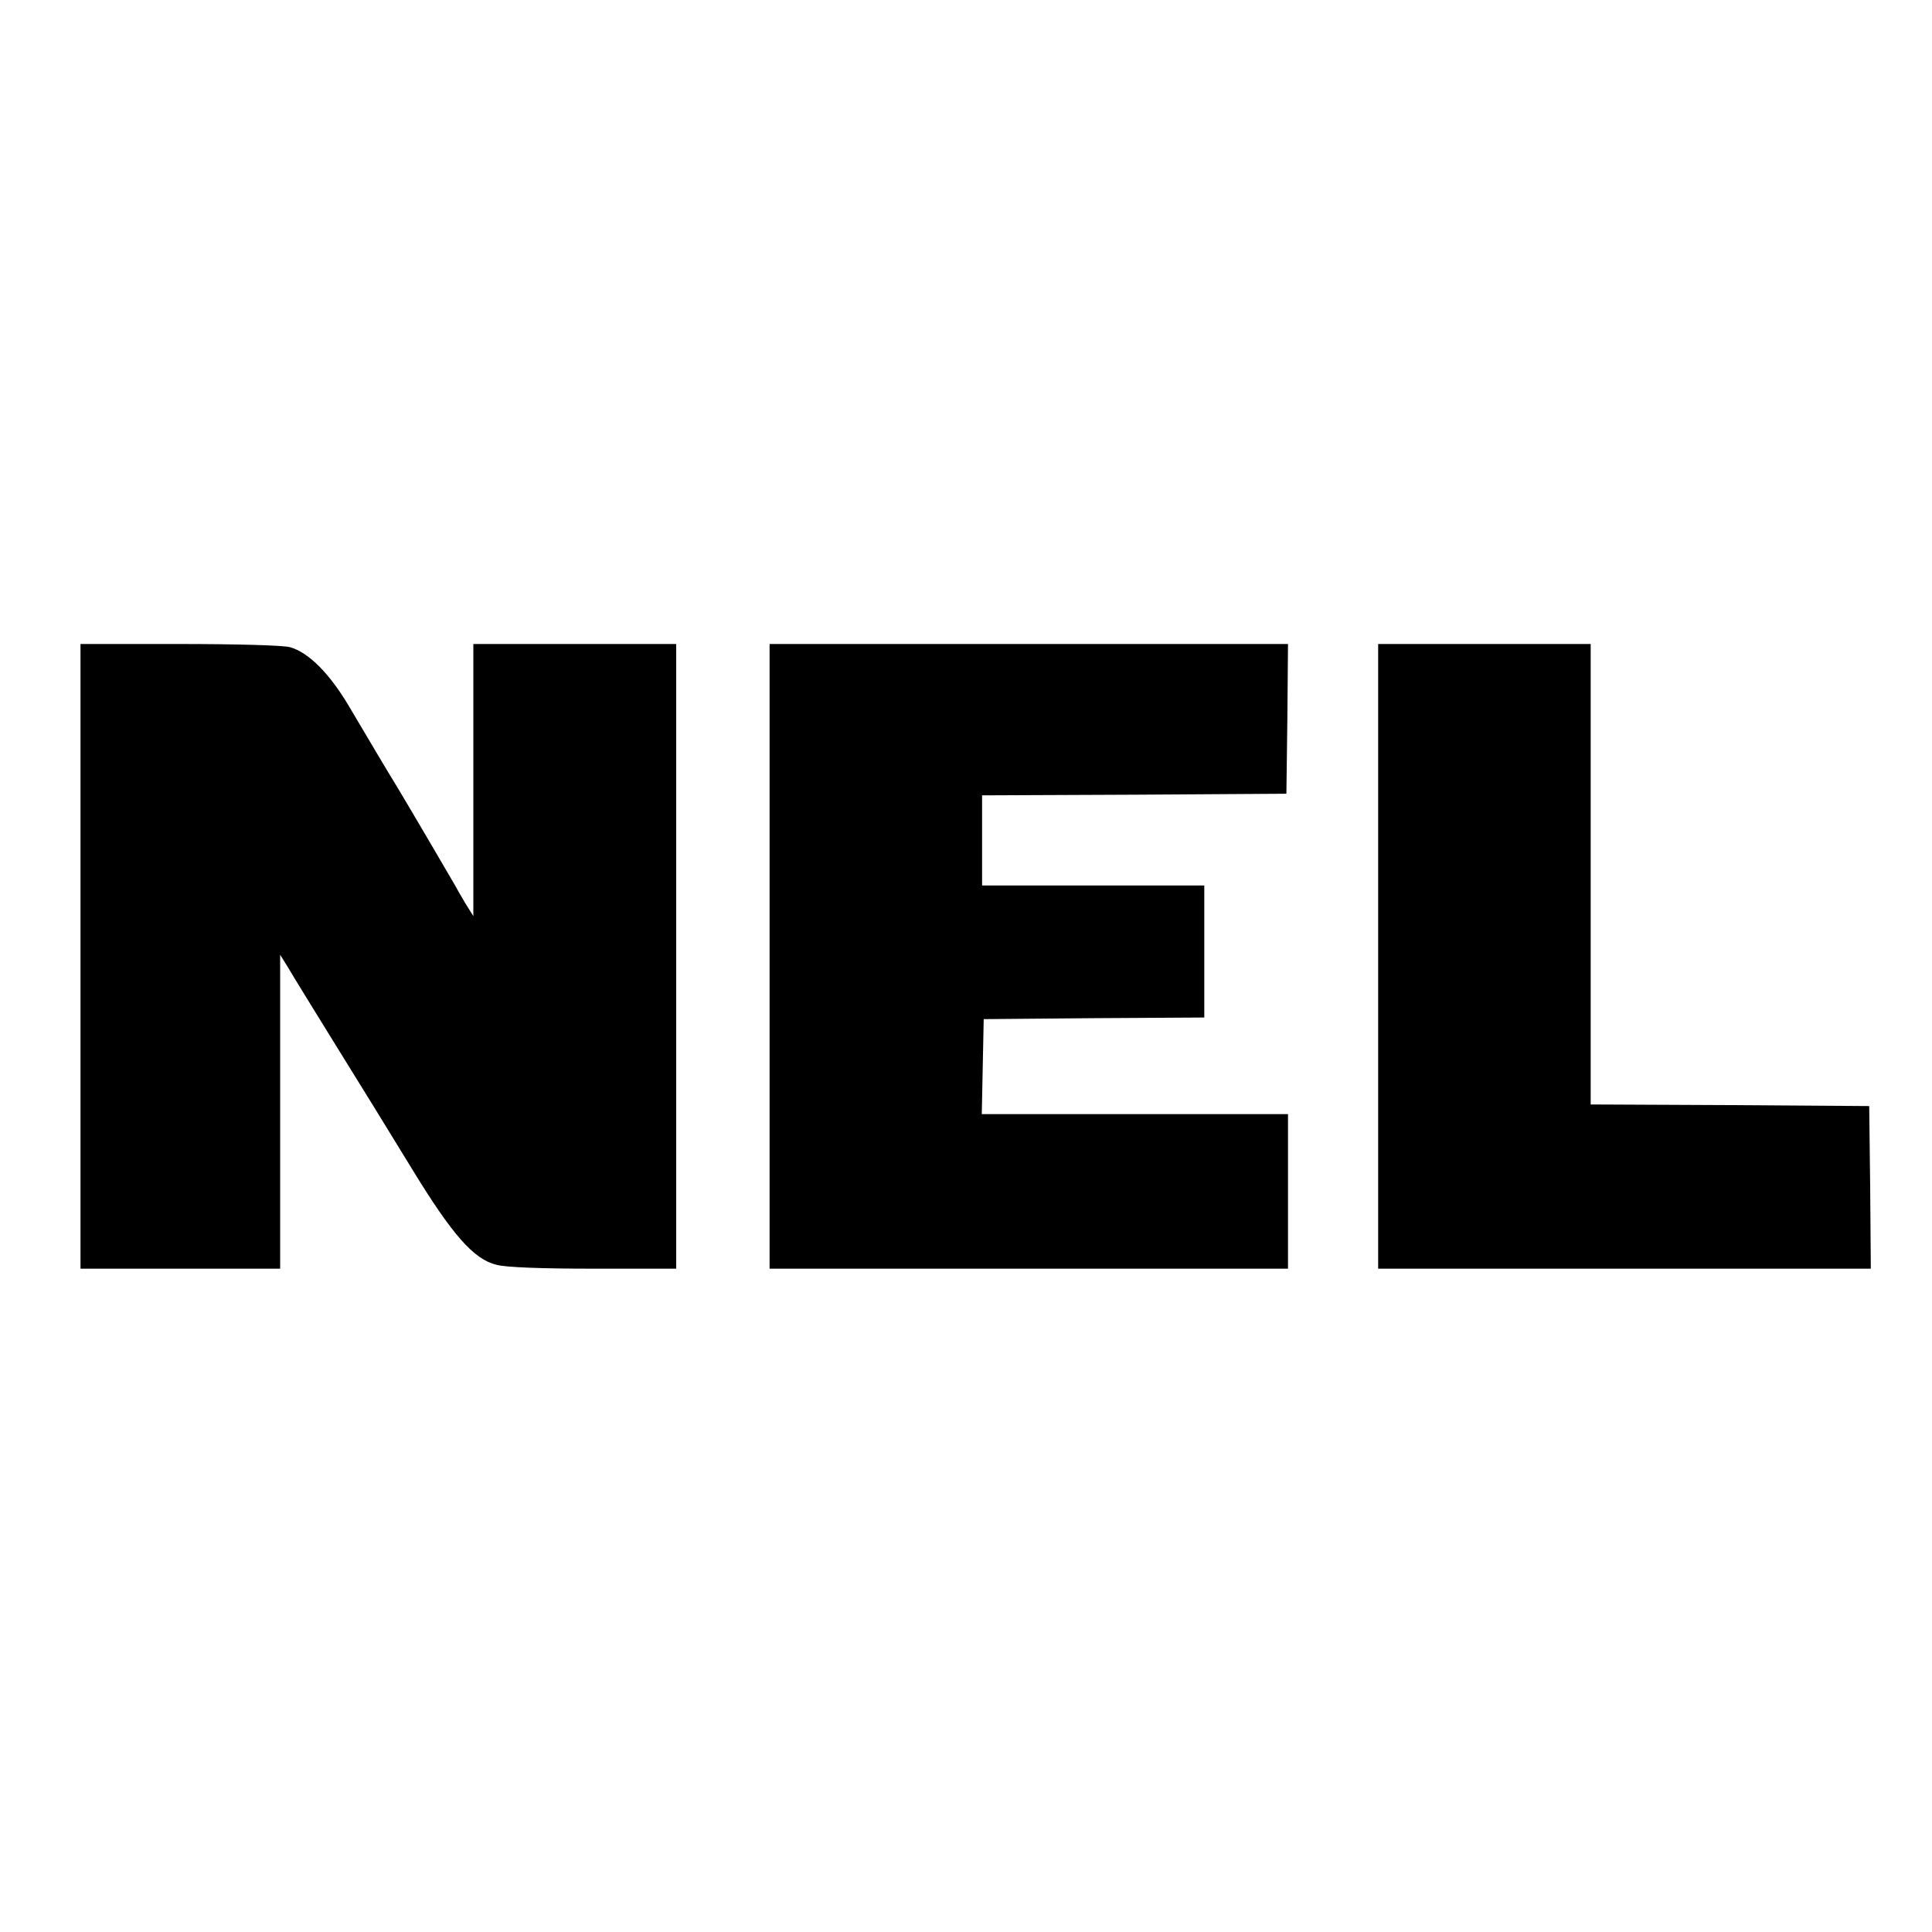
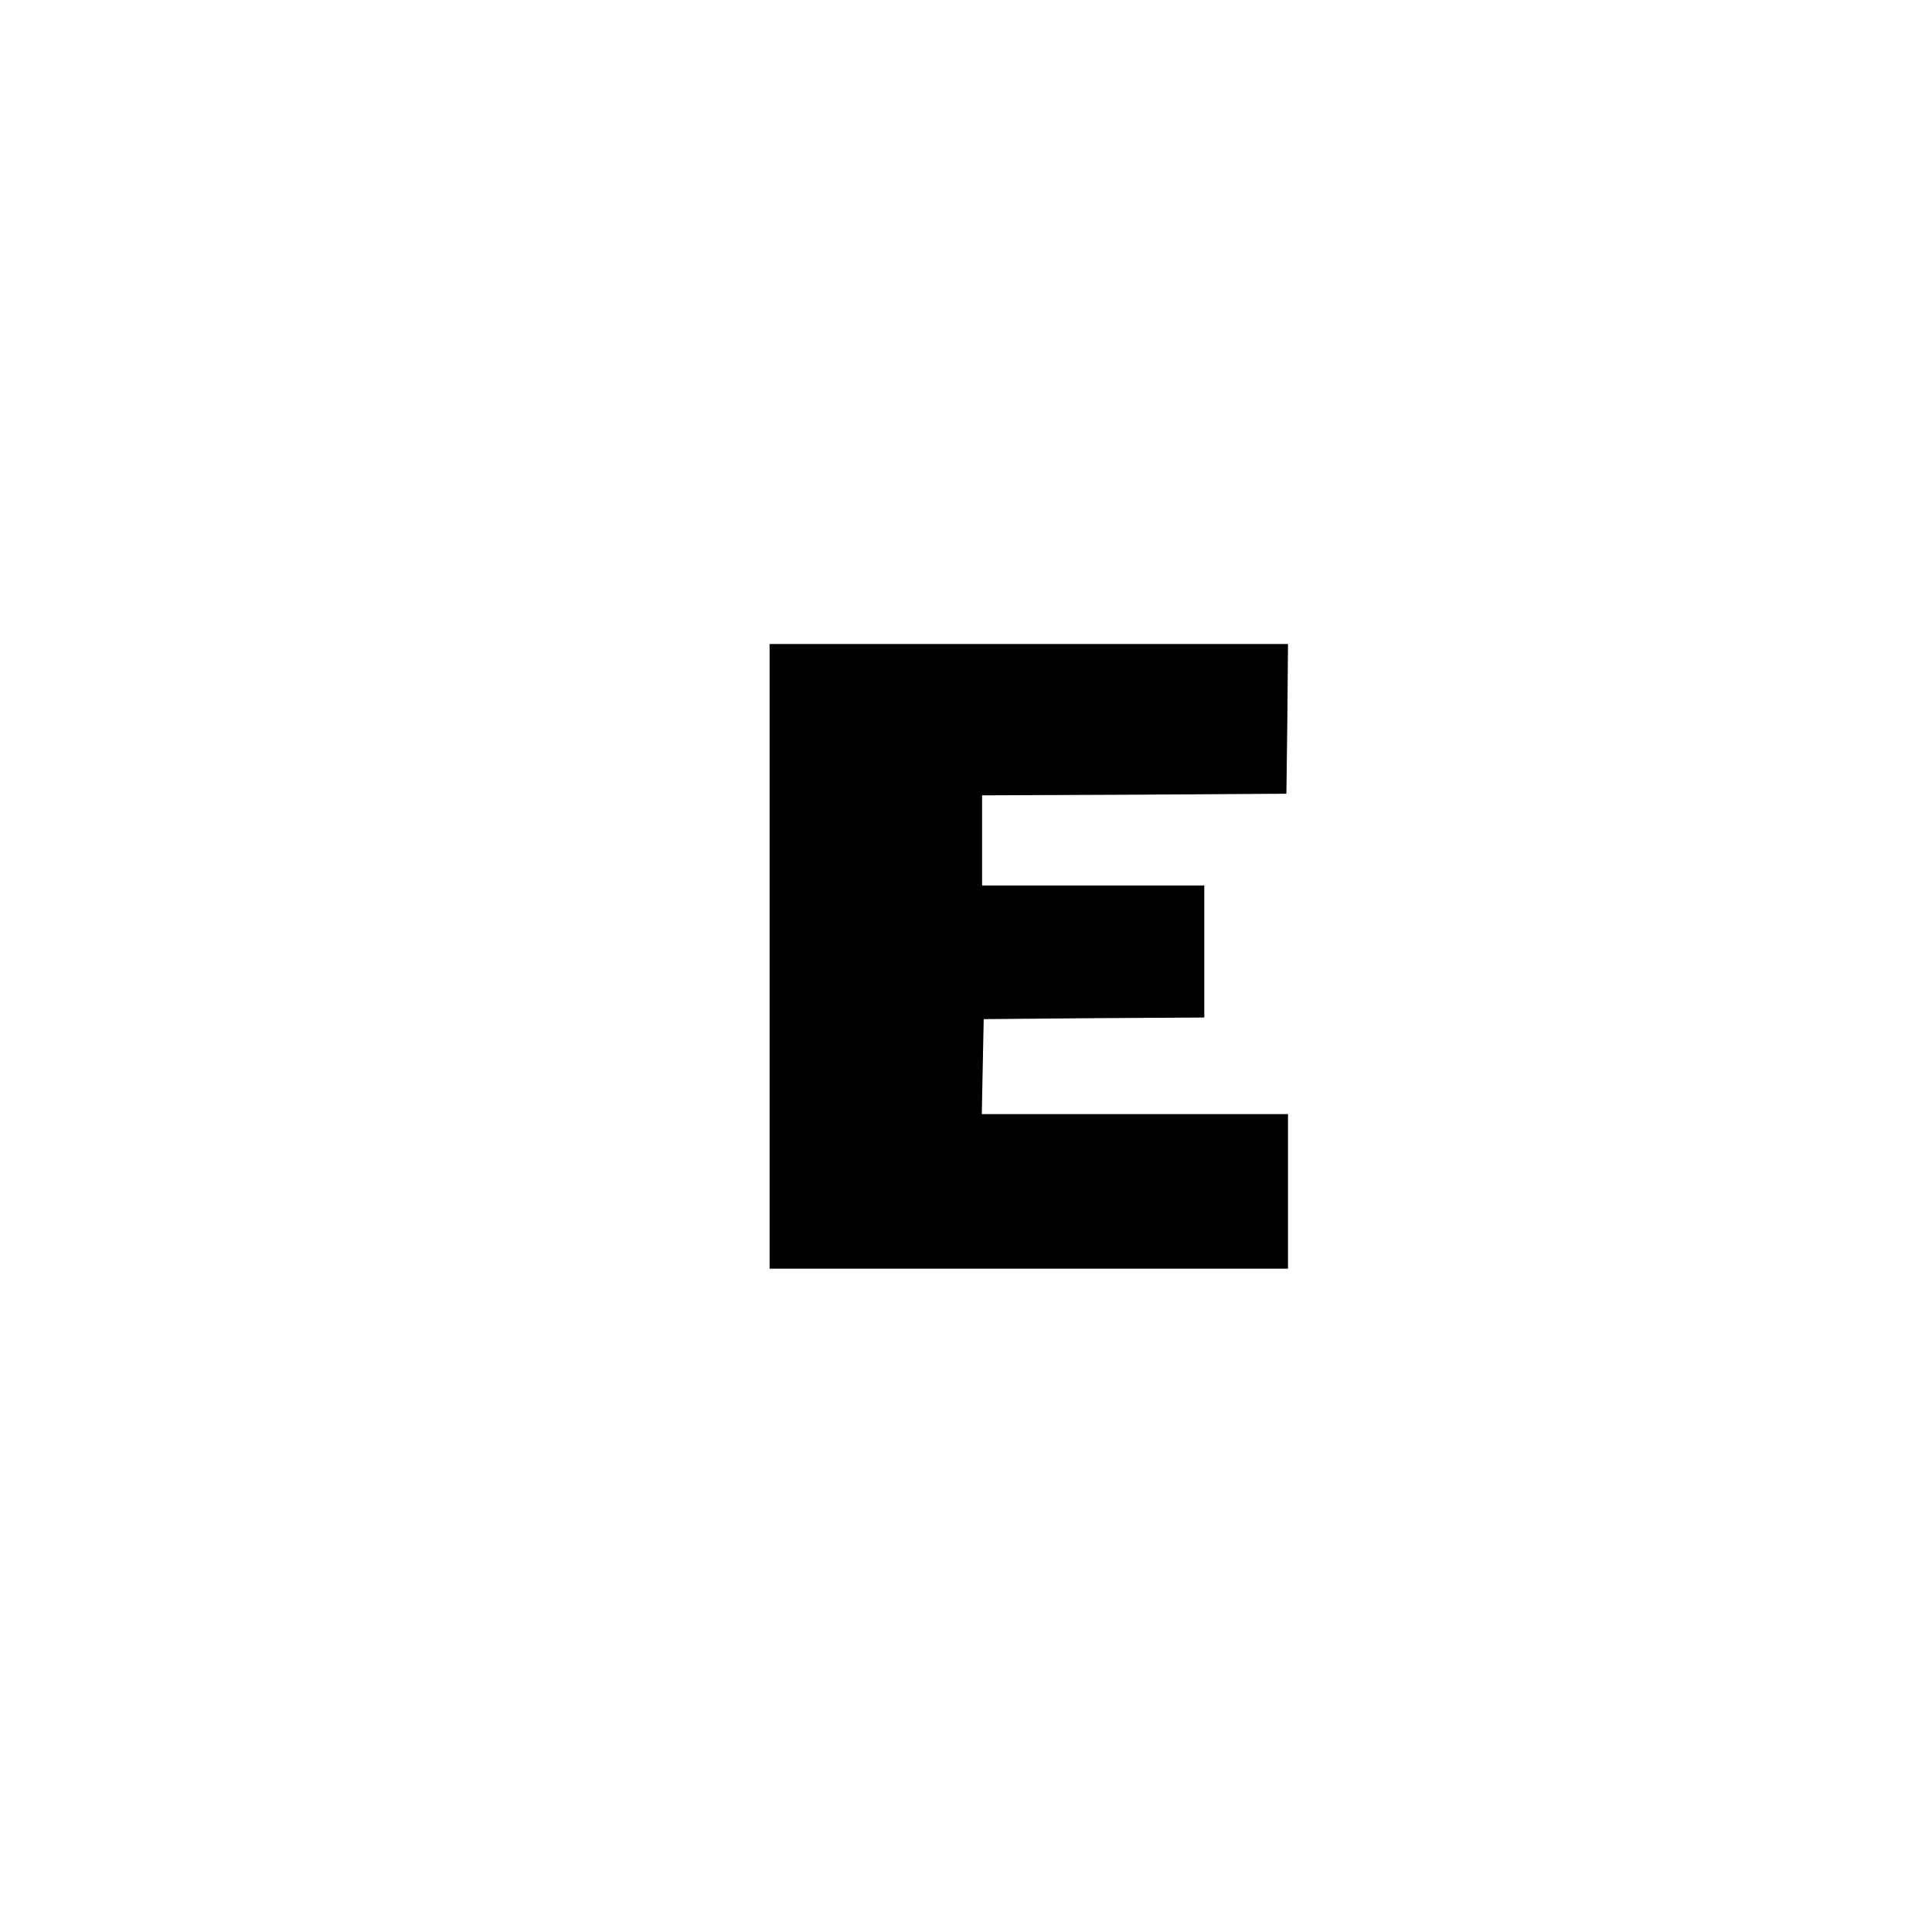
<svg xmlns="http://www.w3.org/2000/svg" version="1.0" width="600pt" height="600pt" viewBox="0 0 600 600" preserveAspectRatio="xMidYMid meet">
  <g transform="translate(0,600) scale(0.1,-0.1)" fill="#000000" stroke="none">
-     <path d="M250 3030 l0 -970 310 0 310 0 0 488 0 487 23 -37 c20 -34 75 -123 146 -238 98 -158 148 -239 241 -391 124 -203 191 -280 262 -297 30 -8 141 -12 302 -12 l256 0 0 970 0 970 -315 0 -315 0 0 -422 0 -423 -25 40 c-13 22 -27 46 -31 54 -6 11 -155 265 -183 311 -22 35 -97 162 -148 248 -60 101 -125 166 -182 182 -20 6 -168 10 -343 10 l-308 0 0 -970z" />
    <path d="M2390 3030 l0 -970 805 0 805 0 0 240 0 240 -475 0 -476 0 3 148 3 147 343 3 342 2 0 205 0 205 -345 0 -345 0 0 140 0 140 473 2 472 3 3 233 2 232 -805 0 -805 0 0 -970z" />
-     <path d="M4280 3030 l0 -970 765 0 765 0 -2 253 -3 252 -432 3 -433 2 0 715 0 715 -330 0 -330 0 0 -970z" />
  </g>
</svg>